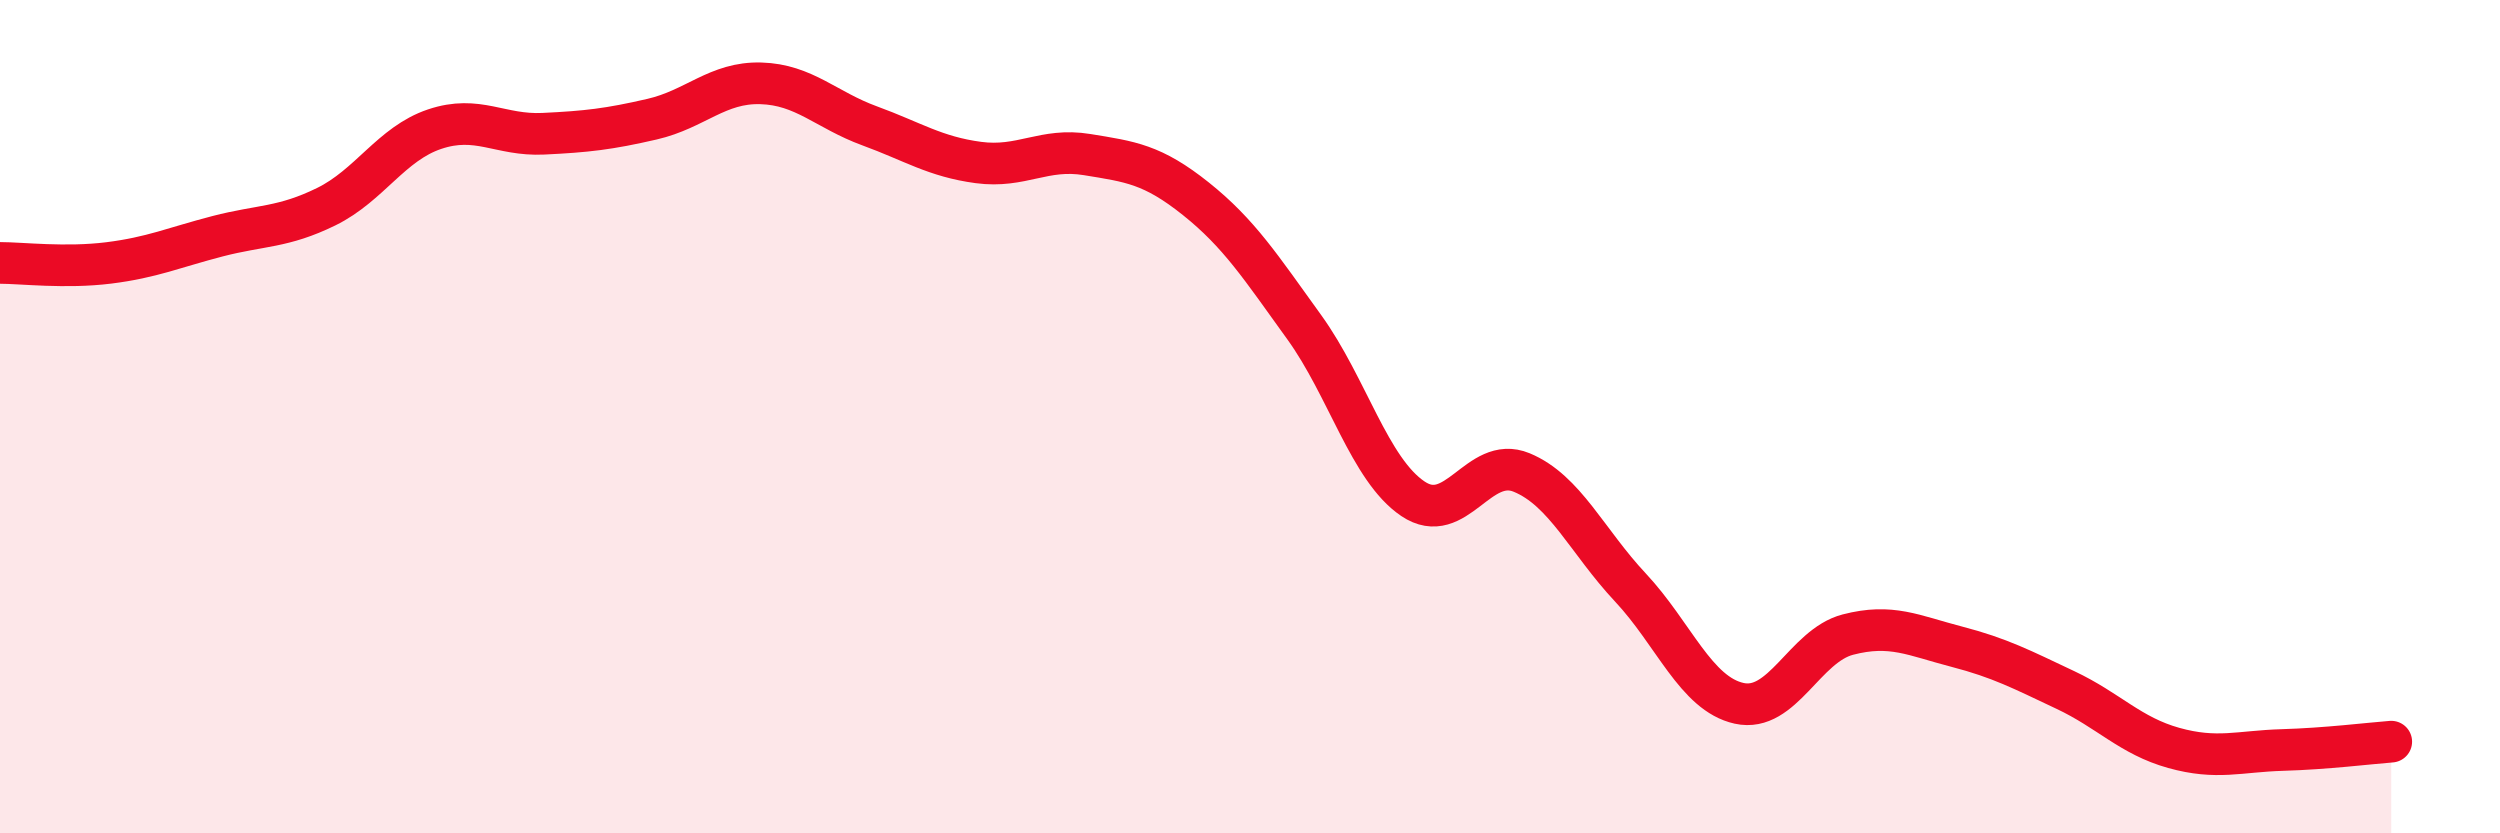
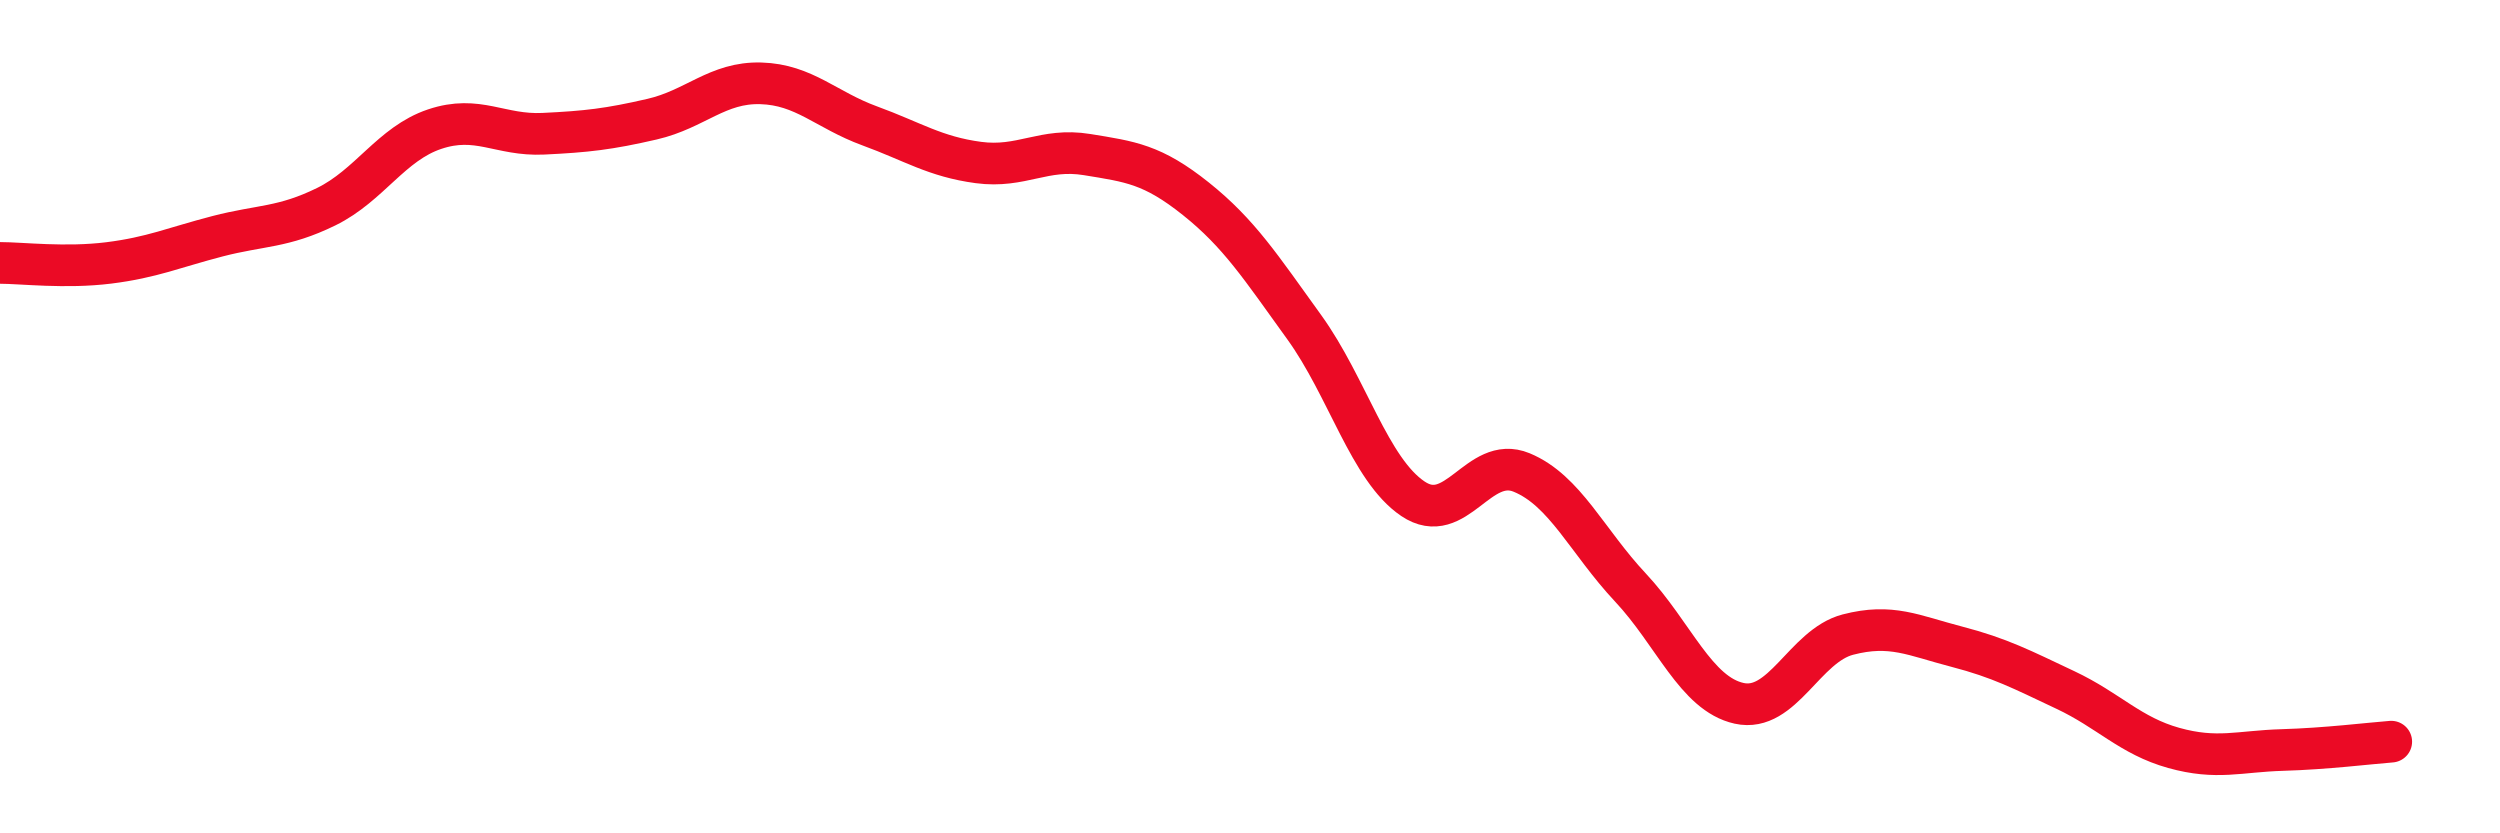
<svg xmlns="http://www.w3.org/2000/svg" width="60" height="20" viewBox="0 0 60 20">
-   <path d="M 0,6.31 C 0.52,6.31 1.57,6.44 2.61,6.31 C 3.65,6.18 4.18,5.94 5.22,5.67 C 6.26,5.4 6.79,5.47 7.83,4.96 C 8.87,4.45 9.39,3.45 10.43,3.1 C 11.47,2.75 12,3.26 13.04,3.21 C 14.08,3.16 14.61,3.1 15.65,2.86 C 16.69,2.62 17.22,1.97 18.26,2 C 19.3,2.03 19.83,2.64 20.87,3.02 C 21.91,3.4 22.44,3.76 23.48,3.9 C 24.52,4.04 25.05,3.54 26.09,3.71 C 27.13,3.88 27.66,3.94 28.7,4.77 C 29.74,5.6 30.26,6.41 31.3,7.85 C 32.34,9.29 32.87,11.27 33.91,11.97 C 34.95,12.67 35.48,10.91 36.52,11.34 C 37.56,11.77 38.09,12.99 39.13,14.1 C 40.17,15.21 40.7,16.65 41.74,16.88 C 42.78,17.11 43.31,15.5 44.35,15.23 C 45.39,14.96 45.92,15.25 46.96,15.52 C 48,15.79 48.53,16.07 49.57,16.56 C 50.61,17.05 51.13,17.66 52.17,17.95 C 53.21,18.24 53.74,18.03 54.78,18 C 55.82,17.97 56.87,17.84 57.39,17.8L57.39 20L0 20Z" fill="#EB0A25" opacity="0.1" stroke-linecap="round" stroke-linejoin="round" />
  <path d="M 0,6.31 C 0.52,6.31 1.57,6.44 2.61,6.31 C 3.65,6.18 4.18,5.94 5.22,5.67 C 6.26,5.4 6.79,5.47 7.83,4.96 C 8.87,4.45 9.39,3.45 10.43,3.1 C 11.47,2.75 12,3.26 13.04,3.21 C 14.08,3.16 14.61,3.1 15.65,2.86 C 16.69,2.62 17.22,1.97 18.26,2 C 19.3,2.03 19.83,2.64 20.87,3.02 C 21.91,3.4 22.44,3.76 23.48,3.9 C 24.52,4.04 25.05,3.54 26.09,3.71 C 27.13,3.88 27.66,3.94 28.7,4.77 C 29.74,5.6 30.26,6.41 31.3,7.85 C 32.34,9.29 32.87,11.27 33.91,11.97 C 34.95,12.67 35.48,10.91 36.52,11.34 C 37.56,11.77 38.09,12.99 39.13,14.1 C 40.17,15.21 40.7,16.65 41.74,16.88 C 42.78,17.11 43.31,15.5 44.35,15.23 C 45.39,14.96 45.92,15.25 46.96,15.52 C 48,15.79 48.53,16.07 49.57,16.56 C 50.61,17.05 51.13,17.66 52.17,17.95 C 53.21,18.24 53.74,18.03 54.78,18 C 55.82,17.97 56.87,17.84 57.39,17.8" stroke="#EB0A25" stroke-width="1" fill="none" stroke-linecap="round" stroke-linejoin="round" />
</svg>